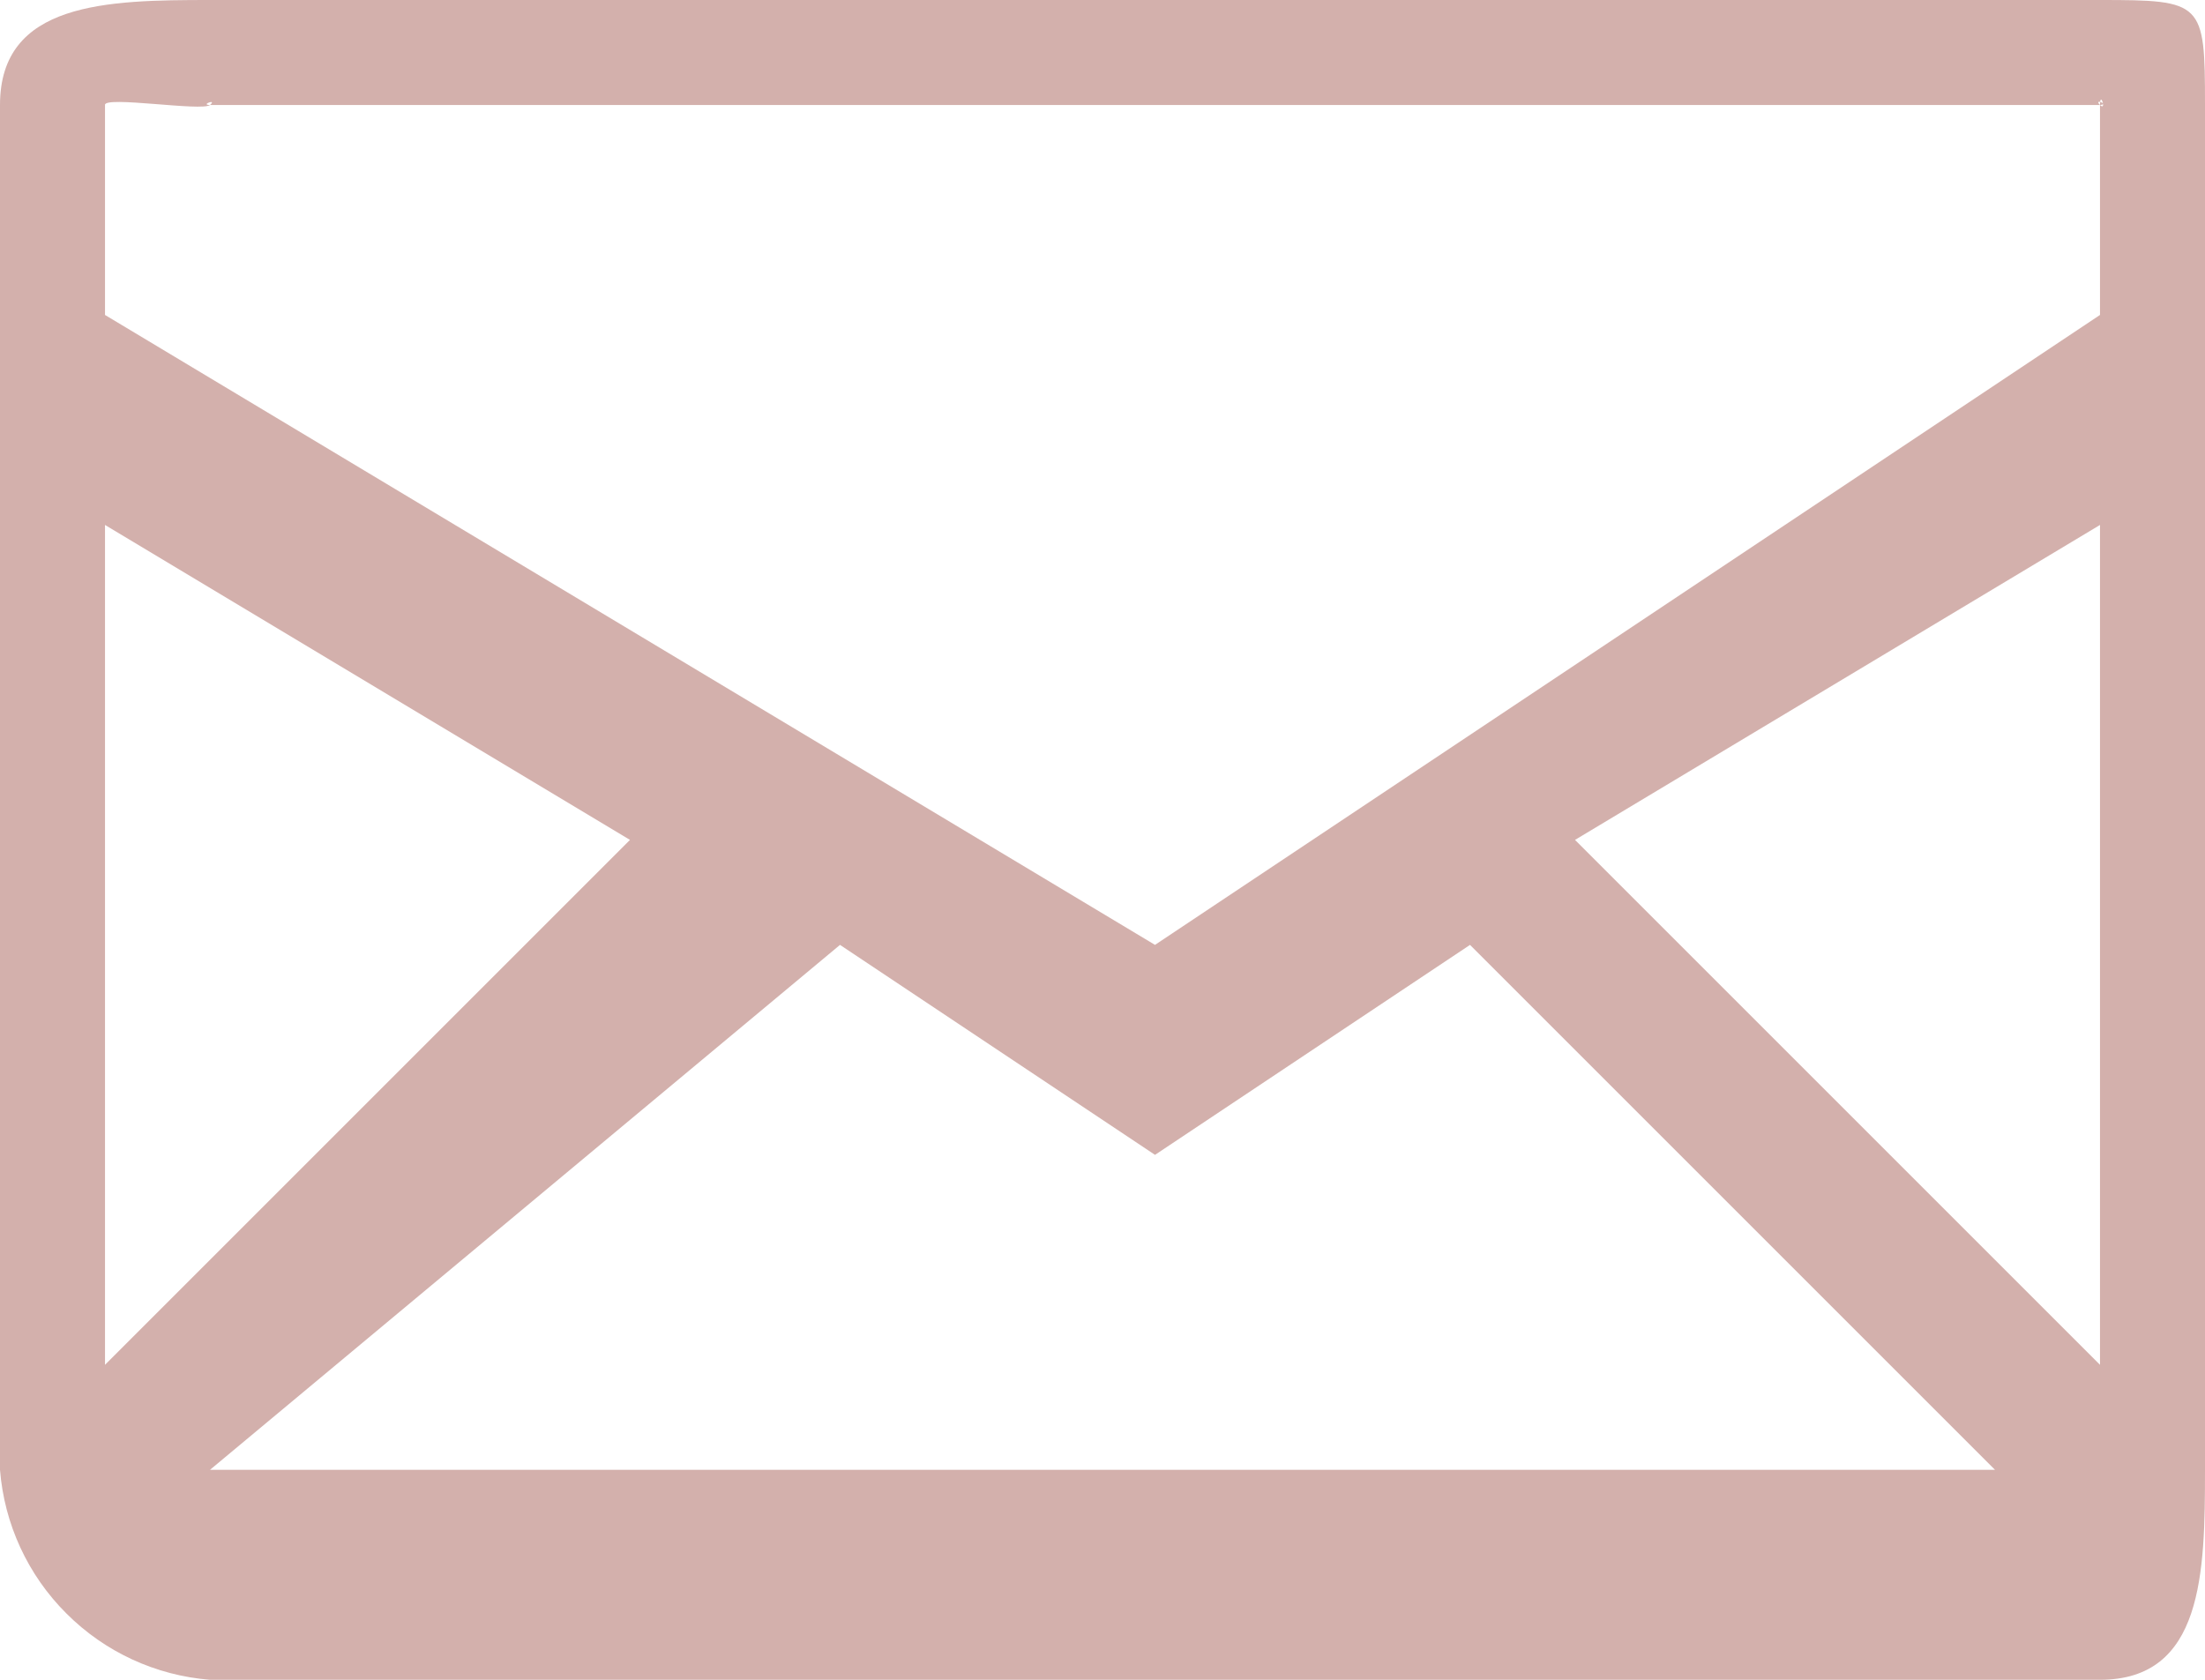
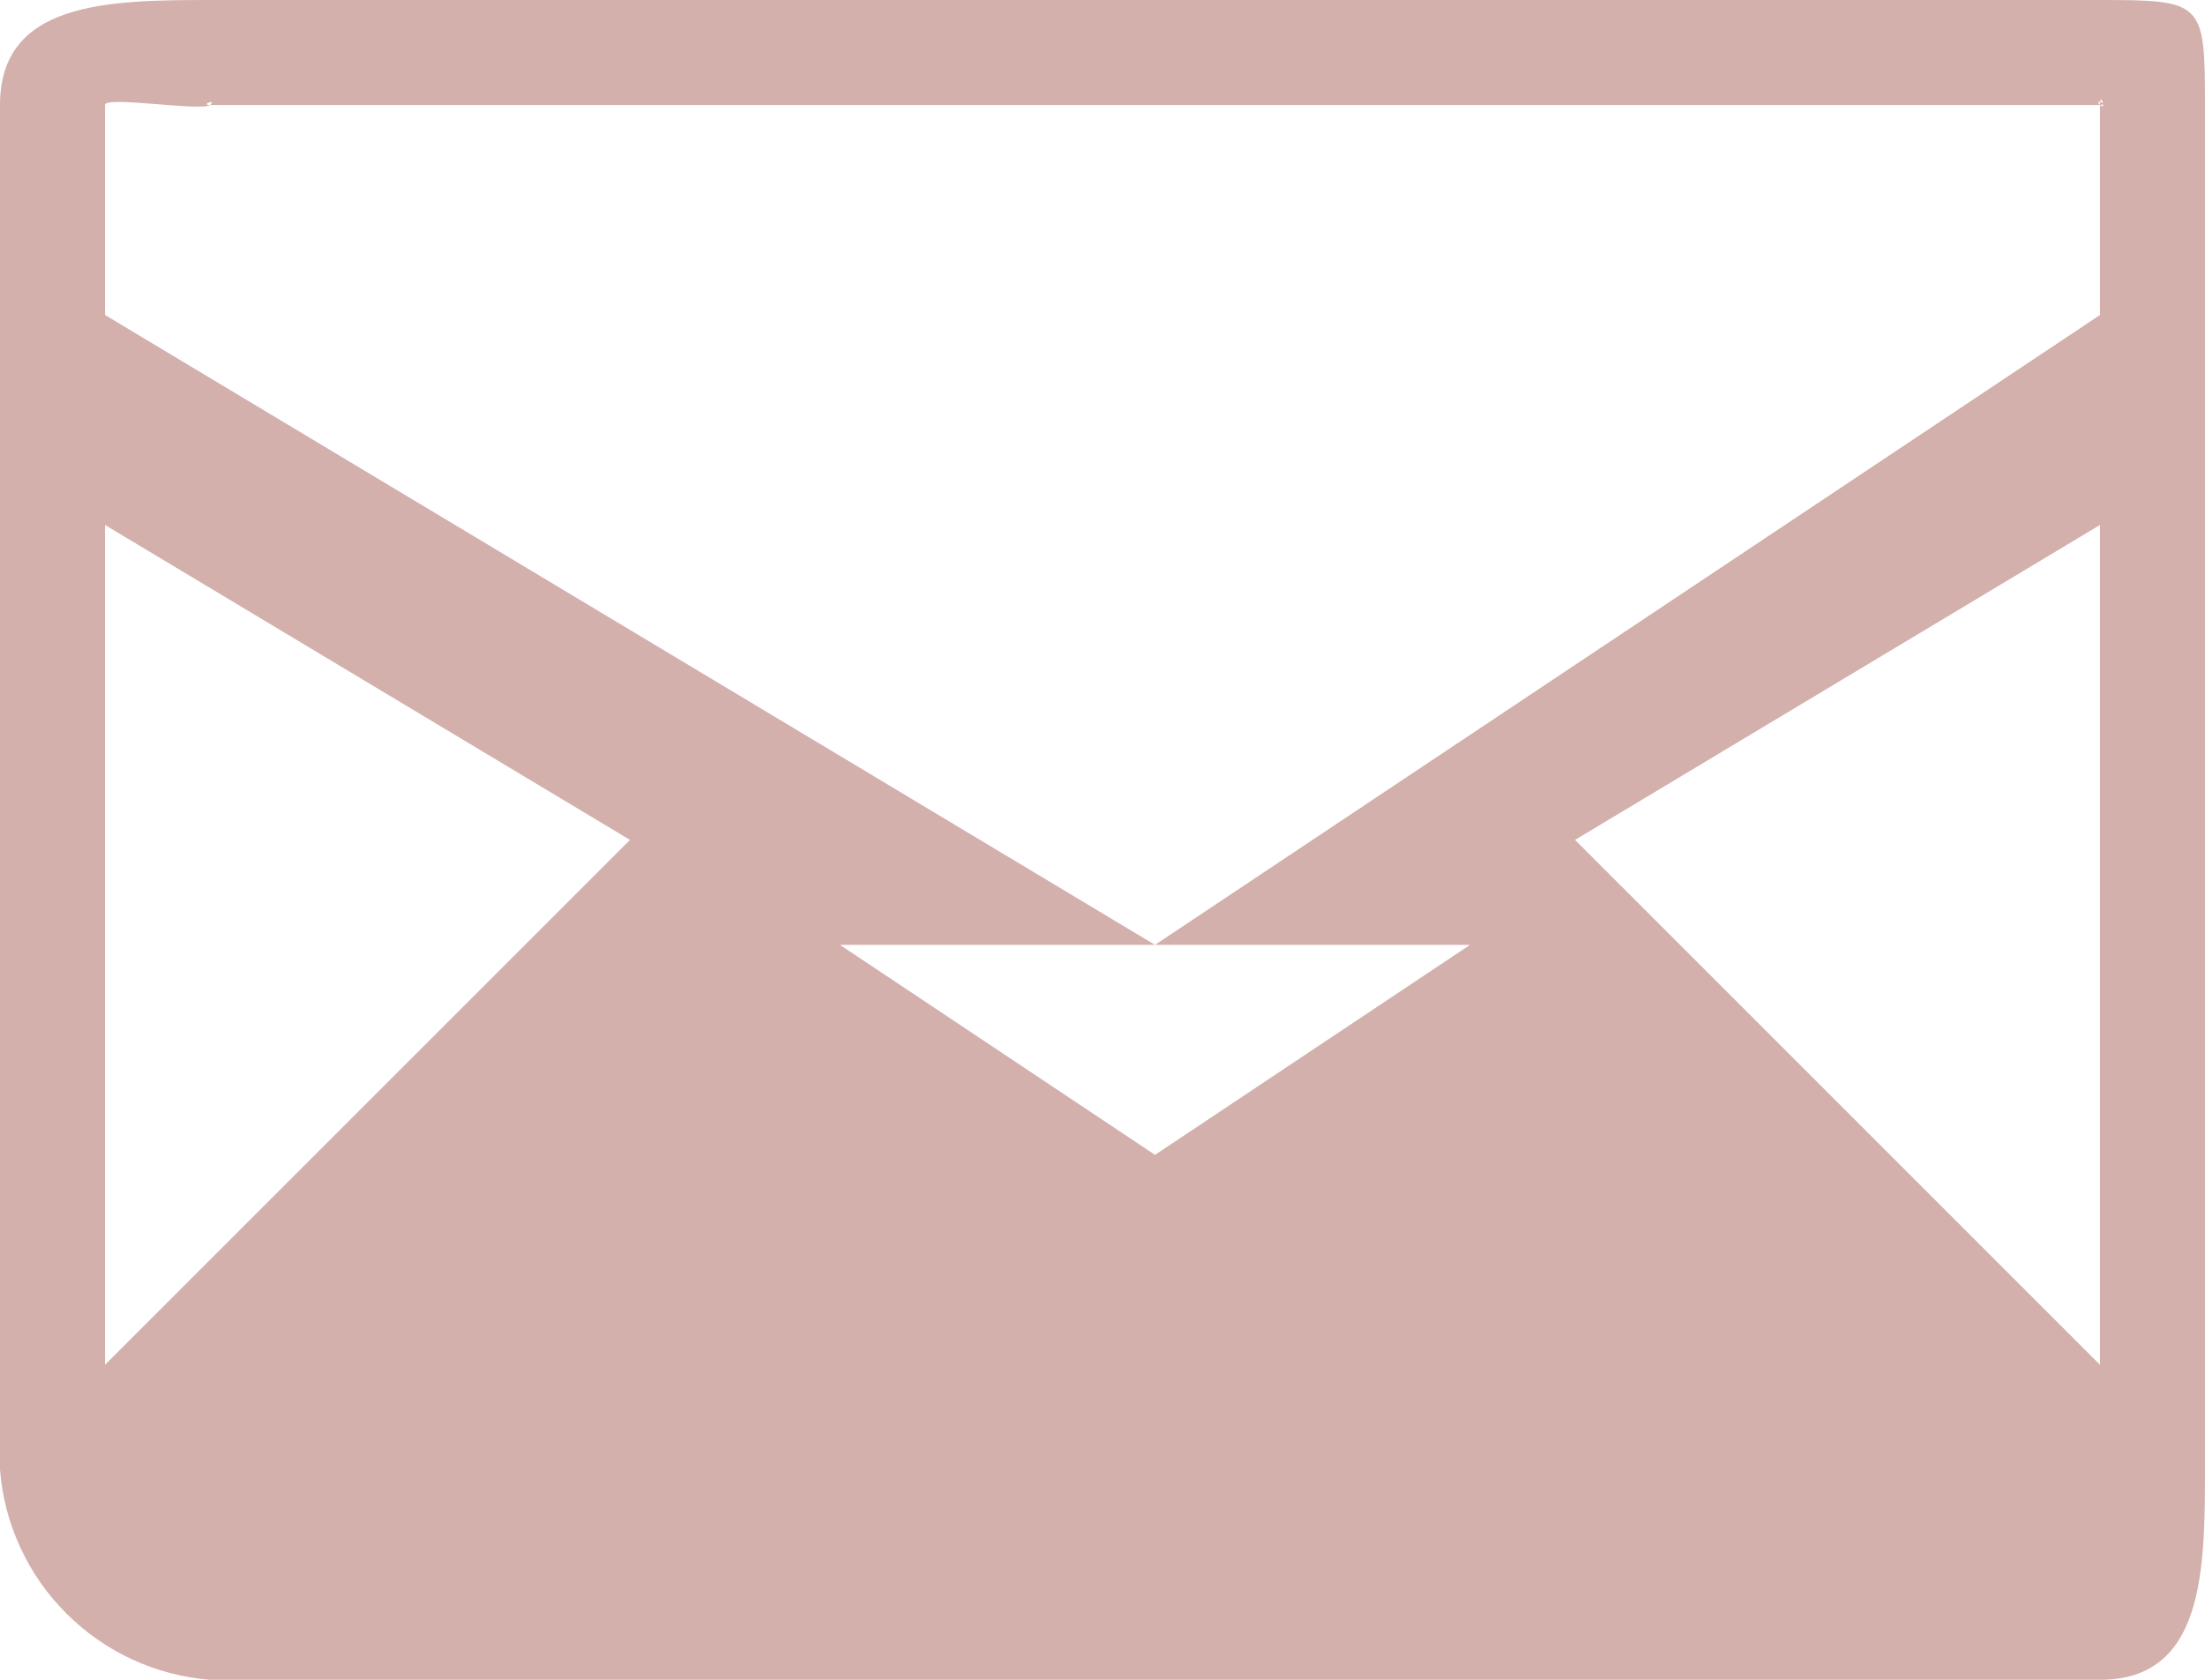
<svg xmlns="http://www.w3.org/2000/svg" width="21" height="16" viewBox="0 0 21 16" fill="none">
-   <path fill-rule="evenodd" clip-rule="evenodd" d="M20 0C20.981 0 21 0.018 21 1V14C21 14.981 20.982 16 20 16H2C1.483 15.959 0.998 15.735 0.632 15.368C0.265 15.002 0.041 14.517 0 14L0 1C0 0.019 1.018 0 2 0H20ZM8 9L2 14H19L14 9L11 11L8 9ZM20 5L15 8L20 13V5ZM1 5V13L6 8L1 5ZM20 1H2C2.074 0.937 1.9 1 2 1C1.926 1.063 0.99 0.911 1 1V3L11 9L20 3V1C20.066 1.065 20 0.857 20 1C20.092 0.993 19.934 0.935 20 1Z" fill="#D3B0AC" />
+   <path fill-rule="evenodd" clip-rule="evenodd" d="M20 0C20.981 0 21 0.018 21 1V14C21 14.981 20.982 16 20 16H2C1.483 15.959 0.998 15.735 0.632 15.368C0.265 15.002 0.041 14.517 0 14L0 1C0 0.019 1.018 0 2 0H20ZM8 9H19L14 9L11 11L8 9ZM20 5L15 8L20 13V5ZM1 5V13L6 8L1 5ZM20 1H2C2.074 0.937 1.9 1 2 1C1.926 1.063 0.99 0.911 1 1V3L11 9L20 3V1C20.066 1.065 20 0.857 20 1C20.092 0.993 19.934 0.935 20 1Z" fill="#D3B0AC" />
</svg>